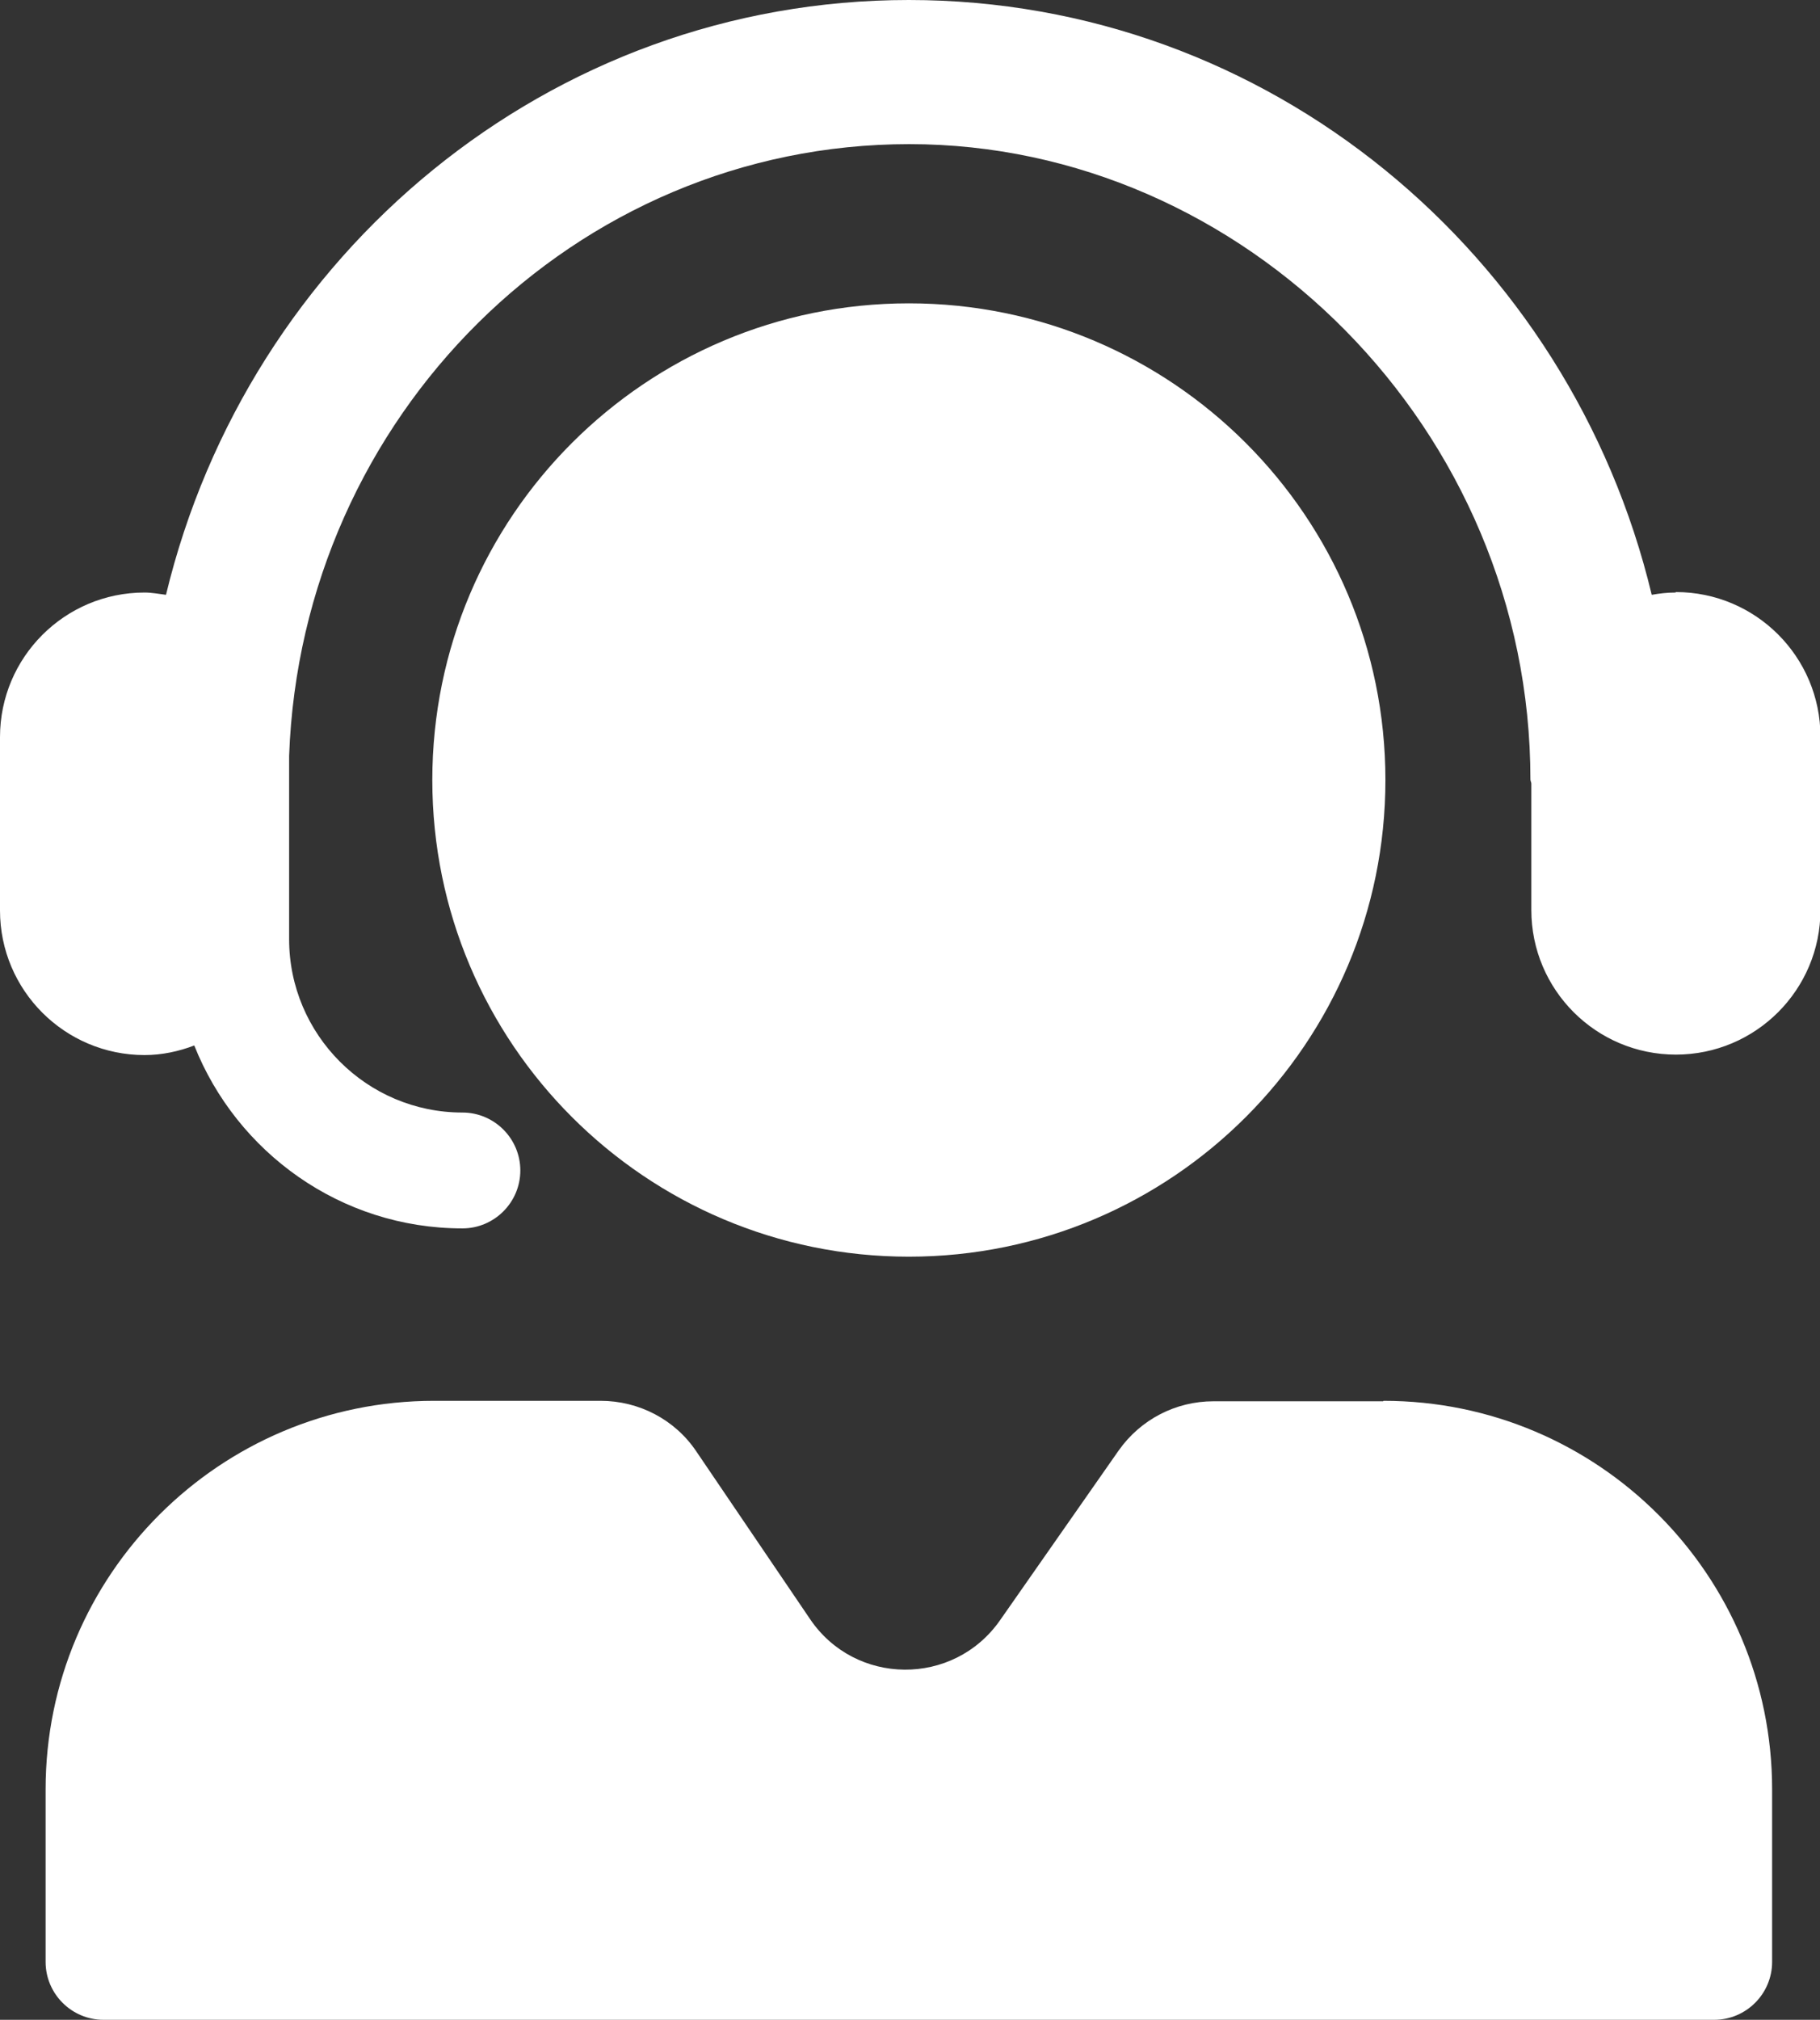
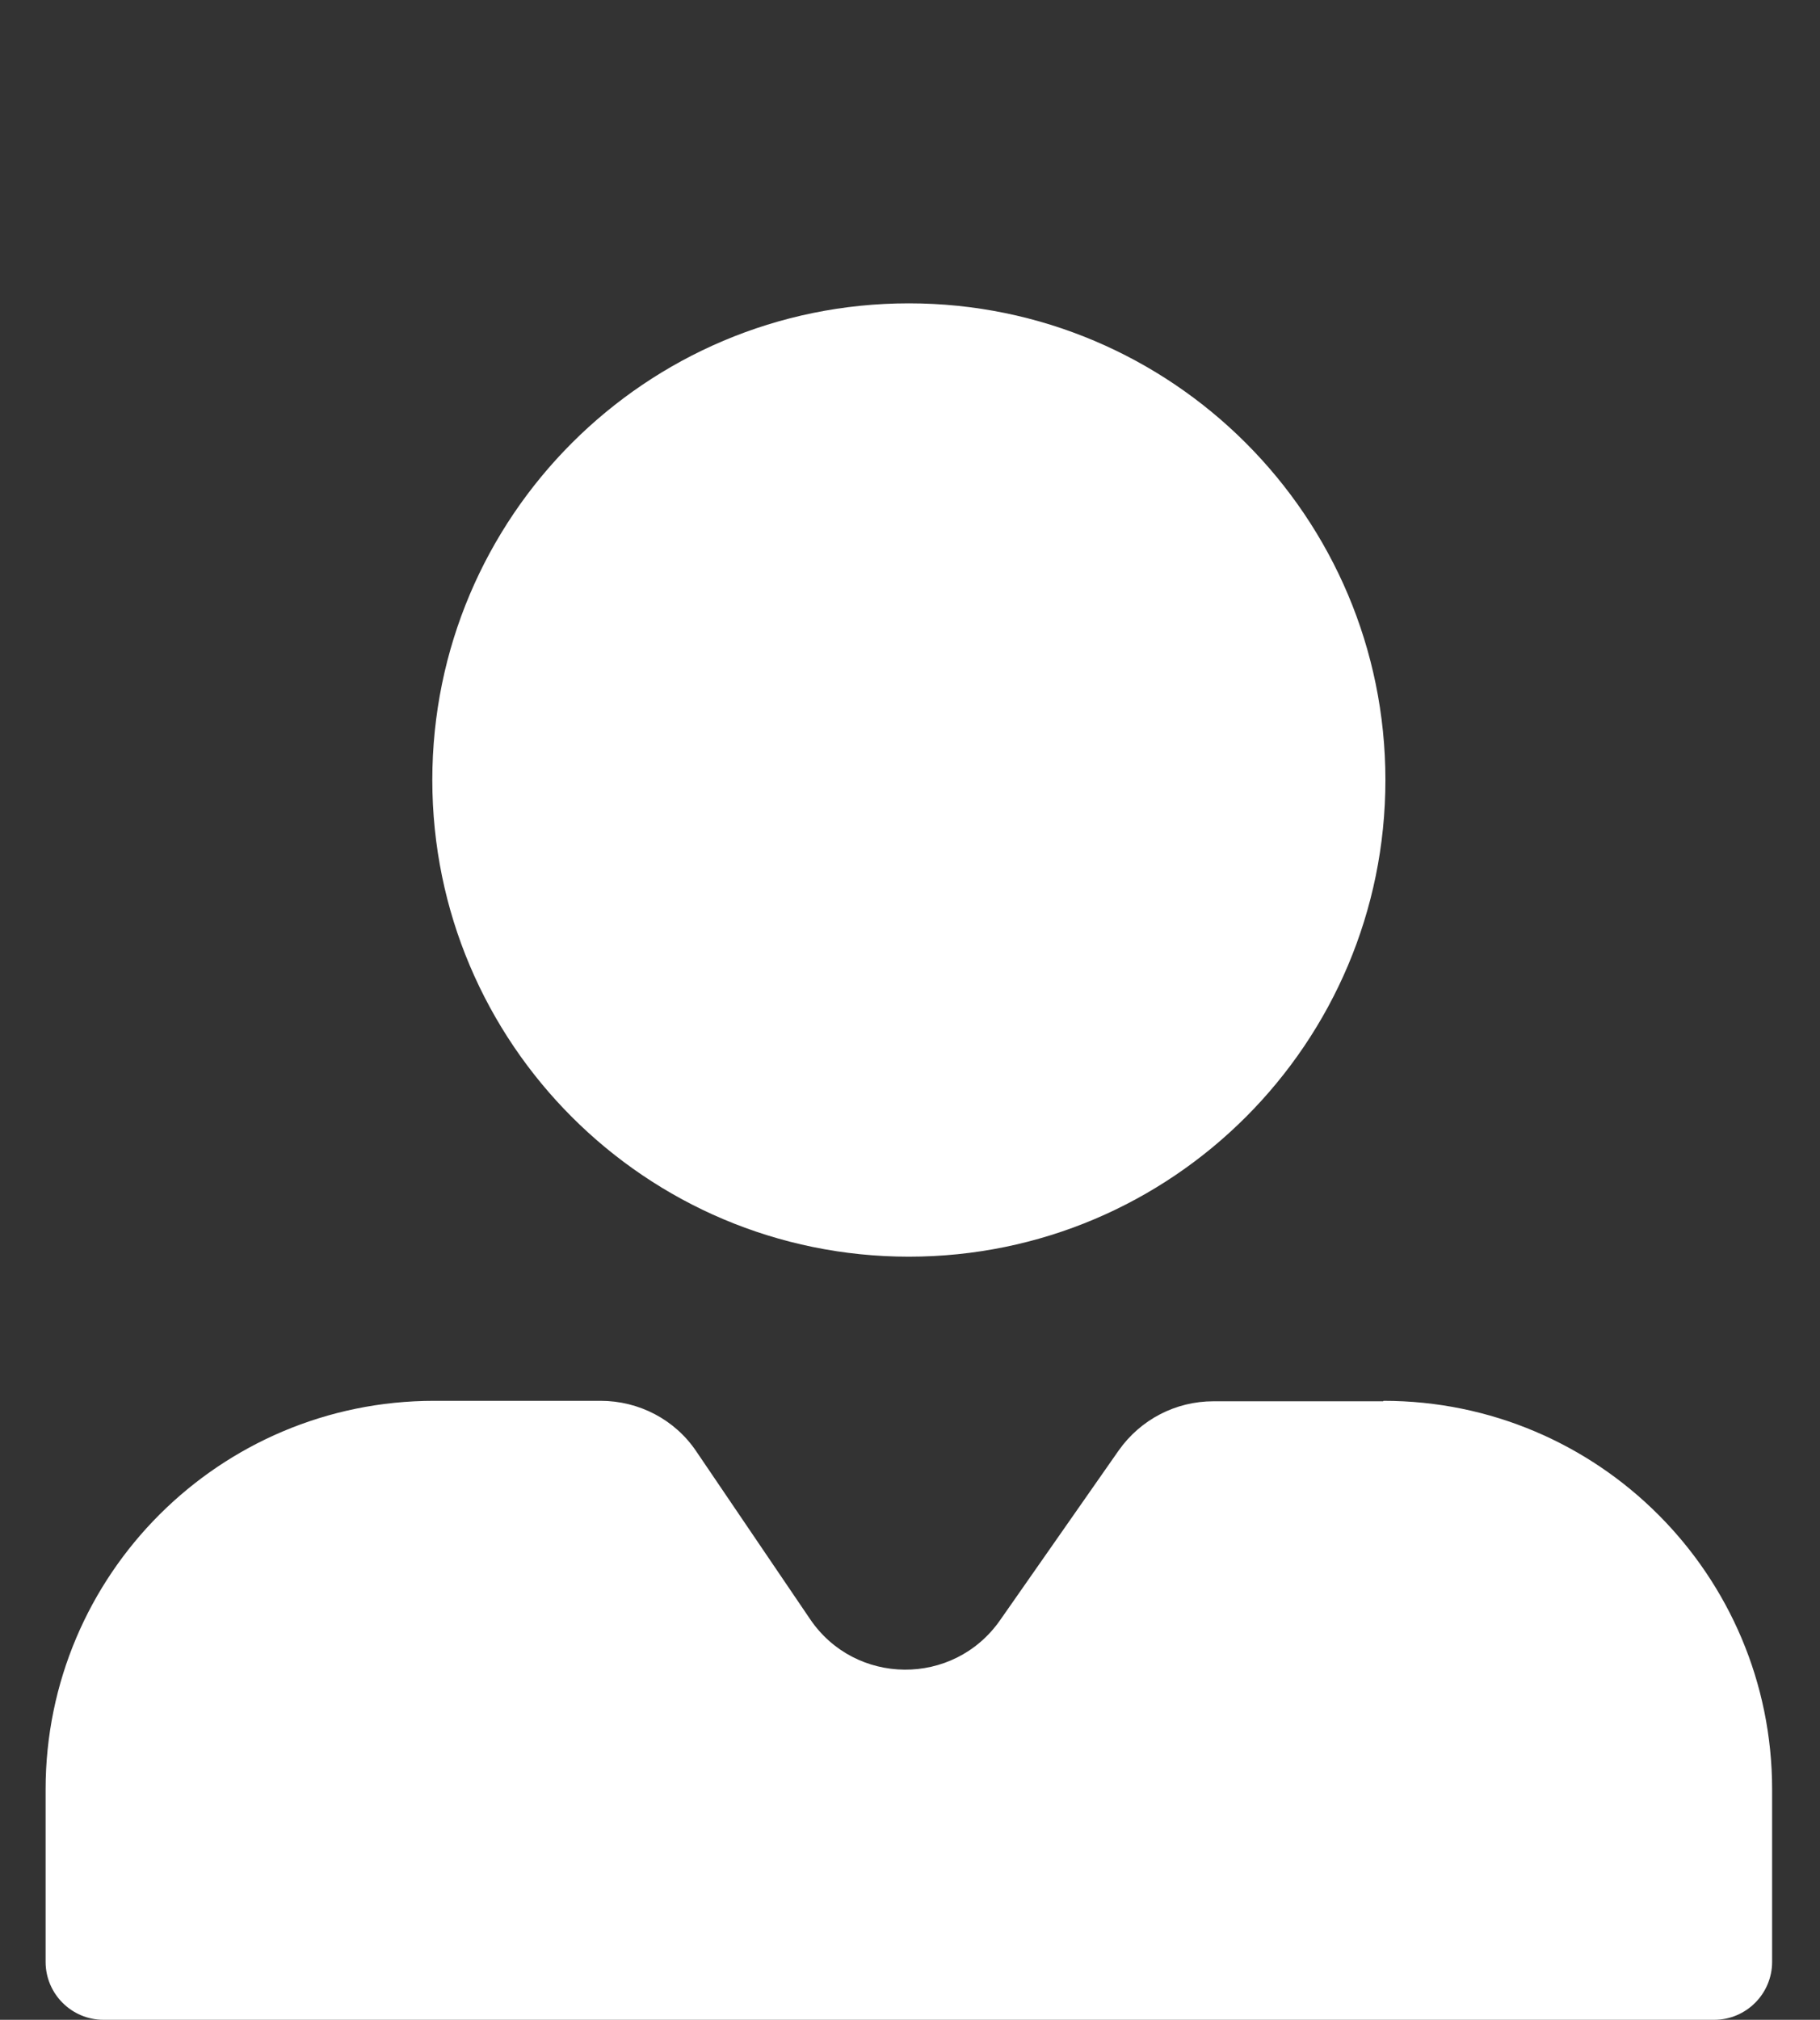
<svg xmlns="http://www.w3.org/2000/svg" viewBox="0 0 39.91 44.28">
  <rect x="0" y="0" width="39.91" height="44.28" fill="#333333" stroke="none" />
  <defs>
    <style>.d{fill:#fff;}</style>
  </defs>
  <g id="a" />
  <g id="b">
    <g id="c">
      <g>
-         <path class="d" d="M36.74,12.99c-.18,0-.35,.02-.52,.05C34.43,5.57,27.82,0,19.93,0S5.44,5.57,3.64,13.04c-.16-.02-.31-.05-.47-.05-1.75,0-3.17,1.42-3.17,3.17v3.8c0,1.75,1.42,3.17,3.17,3.17,.38,0,.75-.08,1.09-.21,.93,2.34,3.21,4.01,5.88,4.01,.7,0,1.27-.57,1.27-1.27s-.57-1.27-1.27-1.27c-2.1,0-3.8-1.71-3.8-3.8v-4.02c.27-7.44,6.26-13.41,13.6-13.41s13.62,6.25,13.62,13.93c0,.03,.02,.06,.02,.09v2.77c0,1.75,1.42,3.17,3.17,3.17s3.17-1.42,3.17-3.17v-3.8c0-1.75-1.42-3.17-3.17-3.17Z" />
        <path class="d" d="M30.33,30.72h-3.72c-.83,0-1.6,.4-2.08,1.08l-2.6,3.72c-1.02,1.46-3.18,1.44-4.17-.03l-2.49-3.67c-.47-.7-1.26-1.11-2.1-1.11h-3.65c-4.7,0-8.52,3.81-8.52,8.52v3.78c0,.7,.57,1.27,1.27,1.27H37.59c.7,0,1.27-.57,1.27-1.27v-3.78c0-4.7-3.81-8.52-8.52-8.52Zm-10.4-3.17c5.77,0,10.45-4.68,10.45-10.45s-4.68-10.45-10.45-10.45-10.45,4.68-10.45,10.45,4.68,10.45,10.45,10.45Z" />
      </g>
    </g>
  </g>
</svg>